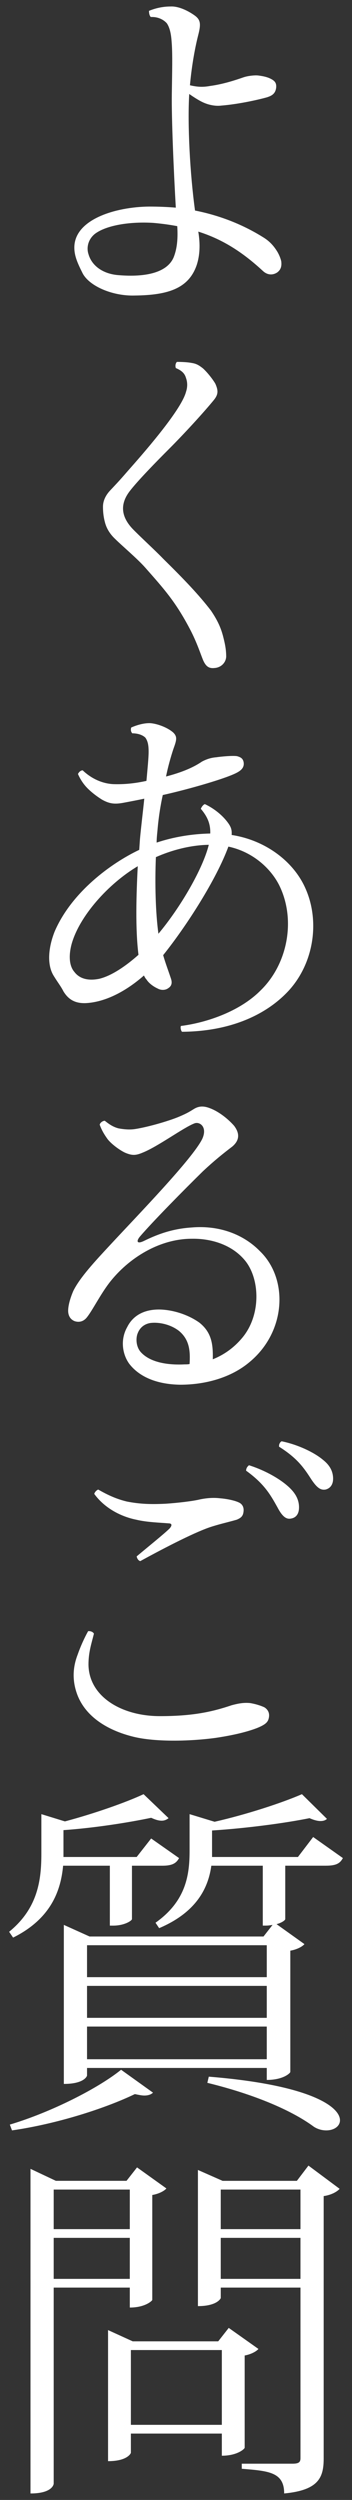
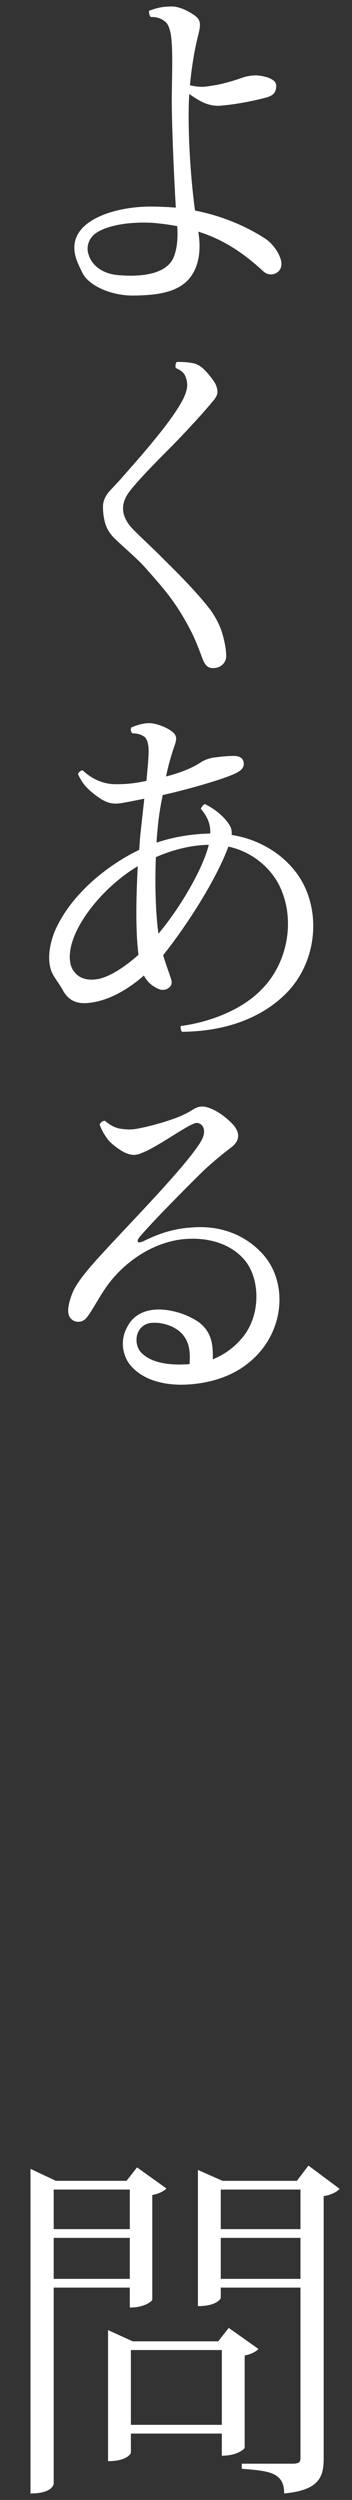
<svg xmlns="http://www.w3.org/2000/svg" version="1.1" id="" x="0px" y="0px" width="34" height="241" viewBox="0 0 34 241" enable-background="new 0 0 34 241" xml:space="preserve">
  <rect x="0" y="0" width="34" height="241" fill="#333333" stroke="none" />
  <g>
    <path fill="#FFFFFF" d="M26.748,26.283c-0.455,0.28-0.945,0.21-1.33-0.14c-1.785-1.646-3.71-3.011-6.266-3.815   c0.21,1.26,0.14,2.31-0.14,3.186c-0.771,2.31-2.801,2.939-5.986,2.975c-2.205,0.07-4.48-0.945-5.075-2.205   c-0.455-0.91-0.771-1.61-0.771-2.415c0-2.73,3.991-3.921,7.211-3.955c0.91,0,1.75,0.034,2.591,0.104   c-0.21-3.641-0.42-8.646-0.386-10.956c0.035-2.346,0.07-3.676,0-4.796c-0.034-0.455-0.069-1.435-0.489-2.03   c-0.351-0.385-0.91-0.63-1.54-0.595c-0.141-0.14-0.176-0.385-0.176-0.595c0.771-0.315,1.471-0.42,2.101-0.42   c0.7-0.035,1.575,0.35,2.275,0.84c0.595,0.42,0.665,0.805,0.385,1.89c-0.385,1.506-0.665,3.291-0.805,4.866   c0.63,0.14,1.154,0.21,1.925,0.069c1.295-0.175,2.45-0.56,3.256-0.84c0.42-0.14,1.05-0.21,1.399-0.175   c0.561,0.07,1.016,0.175,1.4,0.42c0.21,0.14,0.385,0.315,0.35,0.735c-0.069,0.63-0.455,0.805-0.875,0.945   c-0.734,0.21-2.695,0.665-4.445,0.805c-0.56,0.07-1.225-0.07-1.75-0.315c-0.385-0.175-0.875-0.489-1.33-0.805   c-0.175,2.94,0.07,7.666,0.56,11.236c2.485,0.49,4.691,1.4,6.546,2.555c0.525,0.315,0.945,0.7,1.33,1.296   c0.21,0.314,0.386,0.734,0.455,1.05C27.203,25.548,27.203,25.967,26.748,26.283z M17.122,21.802   c-0.735-0.14-1.505-0.245-2.311-0.315c-2.205-0.14-4.515,0.211-5.635,1.051c-0.665,0.524-0.841,1.33-0.631,1.96   c0.315,1.12,1.4,1.925,2.94,2.03c2.591,0.21,4.655-0.245,5.286-1.715C17.122,23.938,17.192,22.958,17.122,21.802z" />
    <path fill="#FFFFFF" d="M16.317,43.289c-1.19,1.19-3.046,3.081-3.815,4.096c-1.051,1.4-0.63,2.591,0.279,3.57   c0.631,0.665,2.24,2.136,2.976,2.905c2.065,2.03,3.466,3.501,4.621,5.006c0.734,1.085,1.015,1.82,1.225,2.695   c0.175,0.7,0.245,1.19,0.245,1.75c-0.035,0.595-0.525,1.05-1.12,1.085c-0.56,0.07-0.84-0.175-1.085-0.7   c-0.245-0.56-0.595-1.715-1.295-3.045c-1.4-2.66-2.485-3.851-4.306-5.916c-0.771-0.875-2.311-2.17-2.905-2.765   c-0.561-0.525-0.875-1.086-1.016-1.681c-0.14-0.525-0.175-1.05-0.175-1.435c0-0.596,0.28-1.12,0.665-1.541   c0.49-0.524,0.84-0.875,1.716-1.89c1.33-1.505,5.146-5.811,5.635-7.631c0.176-0.525,0.141-0.98,0-1.365   c-0.14-0.49-0.489-0.735-0.979-0.945c-0.07-0.21-0.035-0.455,0.104-0.595c0.525,0,1.12,0.035,1.436,0.104   c0.49,0.07,0.77,0.28,1.085,0.525c0.455,0.42,0.945,1.05,1.19,1.471c0.279,0.63,0.314,1.015-0.141,1.574   C19.713,39.718,17.822,41.784,16.317,43.289z" />
    <path fill="#FFFFFF" d="M13.517,80.915c0.105-1.155,0.28-2.556,0.42-3.921c-0.665,0.141-1.399,0.28-1.96,0.385   c-0.91,0.176-1.4,0.105-2.101-0.279c-0.63-0.386-1.33-0.945-1.715-1.436c-0.175-0.21-0.455-0.63-0.63-1.05   c0.104-0.21,0.28-0.351,0.455-0.351c0.735,0.7,1.75,1.261,2.94,1.33c1.085,0.035,2.1-0.069,3.22-0.314   c0.105-1.19,0.21-2.205,0.21-2.801c0-0.489-0.034-0.979-0.314-1.365c-0.245-0.244-0.7-0.42-1.261-0.42   c-0.14-0.14-0.175-0.35-0.104-0.56c0.56-0.245,1.19-0.42,1.75-0.42c0.561,0,1.681,0.35,2.311,0.91c0.42,0.42,0.314,0.734,0,1.609   c-0.21,0.631-0.525,1.716-0.7,2.626c1.47-0.386,2.59-0.841,3.465-1.436c0.455-0.245,0.91-0.385,1.4-0.42   c0.455-0.07,1.575-0.175,1.995-0.105c0.386,0.105,0.561,0.245,0.631,0.561c0.069,0.385-0.07,0.7-0.561,0.98   c-0.945,0.56-4.726,1.645-7.246,2.205c-0.21,0.945-0.385,2.03-0.489,3.15c-0.035,0.455-0.105,0.944-0.105,1.435   c1.681-0.56,3.466-0.84,5.181-0.875c0.035-0.979-0.315-1.68-0.91-2.38c0.07-0.175,0.21-0.385,0.385-0.455   c0.91,0.42,1.82,1.155,2.346,1.96c0.175,0.28,0.28,0.525,0.245,1.016c3.22,0.489,5.985,2.52,7.141,5.18   c1.365,3.081,0.84,7.071-1.575,9.767c-2.101,2.311-5.565,3.99-10.361,4.025c-0.104-0.105-0.175-0.42-0.104-0.561   c2.484-0.314,5.67-1.399,7.665-3.395c2.626-2.521,3.466-6.791,1.855-10.116c-0.771-1.575-2.485-3.256-4.936-3.78   c-1.155,3.149-4.025,7.63-6.301,10.466c0.245,0.84,0.49,1.47,0.735,2.205c0.14,0.385,0.14,0.735-0.245,0.98   c-0.28,0.21-0.7,0.21-1.015,0.034c-0.386-0.175-0.841-0.489-1.086-0.875c-0.104-0.104-0.175-0.245-0.245-0.385   c-1.47,1.295-3.465,2.521-5.53,2.66c-1.155,0.07-1.785-0.385-2.24-1.12c-0.245-0.49-0.49-0.77-0.945-1.505   c-0.699-1.12-0.489-2.835,0.105-4.306c1.646-3.78,5.426-6.546,8.156-7.841L13.517,80.915z M9.597,94.356   c1.155-0.28,2.52-1.19,3.78-2.311c-0.315-2.485-0.21-5.846-0.07-8.541c-2.835,1.681-5.671,4.831-6.405,7.561   c-0.28,1.086-0.21,2.065,0.279,2.626C7.706,94.391,8.581,94.566,9.597,94.356z M15.057,82.63c-0.104,2.521-0.035,5.355,0.245,7.386   c2.171-2.59,4.306-6.301,4.866-8.576C18.348,81.474,16.563,81.964,15.057,82.63z" />
    <path fill="#FFFFFF" d="M24.088,131.32c-1.75,1.47-4.2,2.17-6.686,2.17c-2.17-0.035-3.886-0.7-4.9-1.995   c-0.63-0.84-0.945-2.275-0.21-3.57c0.56-1.12,1.68-1.75,3.29-1.68c1.33,0.069,2.695,0.56,3.676,1.26   c1.189,0.945,1.33,2.101,1.295,3.535c1.05-0.42,2.03-1.085,2.87-2.1c1.82-2.206,1.68-5.671,0.245-7.421   c-1.295-1.575-3.36-2.136-5.146-2.101c-3.08,0-6.091,1.82-7.981,4.271c-0.875,1.155-1.609,2.625-2.135,3.29   c-0.245,0.315-0.63,0.561-1.19,0.386c-0.455-0.176-0.665-0.596-0.63-1.12c0.035-0.596,0.28-1.296,0.49-1.785   c0.63-1.296,2.135-2.905,3.535-4.411c2.695-2.905,7.981-8.331,8.926-10.256c0.525-1.155-0.245-1.68-0.734-1.505   c-1.051,0.385-3.536,2.24-5.041,2.835c-0.665,0.28-1.015,0.28-1.68,0c-0.455-0.21-1.261-0.77-1.681-1.295   c-0.35-0.49-0.56-0.84-0.77-1.4c0.034-0.21,0.314-0.385,0.489-0.385c0.351,0.28,0.771,0.595,1.33,0.735   c0.561,0.104,1.086,0.14,1.575,0.069c1.365-0.21,3.466-0.84,4.341-1.225c0.735-0.315,0.945-0.455,1.4-0.735   c0.42-0.245,0.84-0.28,1.365-0.105c1.05,0.351,1.995,1.19,2.485,1.751c0.524,0.7,0.56,1.365-0.176,1.995   c-0.875,0.665-1.75,1.365-2.835,2.38c-1.855,1.82-4.83,4.831-6.091,6.301c-0.35,0.42-0.314,0.735,0.315,0.455   c0.945-0.455,2.485-1.19,4.655-1.33c2.801-0.245,5.11,0.735,6.615,2.275C27.868,123.269,27.658,128.38,24.088,131.32z    M17.822,131.53c0.175,0,0.35,0,0.49-0.035c0.069-1.155,0.035-2.311-1.016-3.186c-0.805-0.63-1.925-0.875-2.765-0.77   c-0.665,0.104-1.051,0.524-1.226,0.979c-0.21,0.49-0.175,1.365,0.351,1.891C14.637,131.424,16.422,131.6,17.822,131.53z" />
-     <path fill="#FFFFFF" d="M8.546,160.47c0.035,3.08,3.186,4.97,6.896,4.97c3.08,0,4.97-0.385,6.931-1.05   c0.524-0.14,1.12-0.28,1.785-0.21c0.455,0.07,1.05,0.245,1.399,0.42c0.315,0.21,0.49,0.525,0.421,0.945   c-0.07,0.42-0.245,0.665-1.086,1.015c-0.699,0.28-1.96,0.665-4.095,0.98c-2.626,0.35-5.846,0.385-7.876-0.105   c-2.591-0.63-4.621-1.96-5.426-3.99c-0.49-1.26-0.525-2.555,0-3.92c0.28-0.806,0.665-1.646,1.016-2.275   c0.21-0.035,0.489,0.07,0.56,0.245C8.826,158.474,8.546,159.28,8.546,160.47z M9.491,143.598c0.91,0.524,1.75,0.91,2.766,1.155   c1.26,0.245,2.311,0.279,3.745,0.21c1.085-0.07,2.625-0.245,3.325-0.42c0.7-0.141,1.33-0.176,1.926-0.105   c0.489,0.035,1.365,0.175,1.854,0.42c0.28,0.141,0.455,0.42,0.421,0.806c-0.035,0.489-0.245,0.665-0.666,0.84   c-0.979,0.28-1.68,0.42-2.625,0.735c-1.715,0.595-4.83,2.24-6.686,3.255c-0.175-0.035-0.315-0.245-0.35-0.455   c1.085-0.91,2.695-2.205,3.185-2.695c0.245-0.28,0.245-0.49-0.104-0.49c-0.806-0.069-2.101-0.104-3.115-0.35   c-1.4-0.28-3.011-1.05-4.061-2.485C9.142,143.843,9.352,143.633,9.491,143.598z M23.772,141.778c0-0.245,0.141-0.42,0.28-0.525   c1.646,0.525,3.15,1.4,3.99,2.24c0.596,0.596,0.841,1.19,0.841,1.82c0,0.665-0.315,1.016-0.806,1.085   c-0.42,0.07-0.805-0.175-1.295-1.12C26.118,144.089,25.523,143.038,23.772,141.778z M26.958,139.467   c-0.035-0.245,0.105-0.455,0.245-0.524c1.54,0.314,3.115,1.05,3.99,1.785c0.665,0.524,0.945,1.085,0.98,1.715   c0.035,0.665-0.28,1.05-0.735,1.155c-0.455,0.07-0.805-0.141-1.365-0.98C29.373,141.533,28.743,140.588,26.958,139.467z" />
-     <path fill="#FFFFFF" d="M10.611,179.858H6.096c-0.21,2.275-1.085,5.076-4.83,6.931l-0.385-0.56c2.8-2.275,3.115-5.041,3.115-7.526   v-3.815l2.275,0.7c2.765-0.734,5.88-1.82,7.596-2.625l2.415,2.311c-0.175,0.14-0.385,0.245-0.665,0.245   c-0.315,0-0.63-0.105-1.016-0.28c-2.17,0.455-5.46,0.979-8.471,1.19v2.59h7.071l1.399-1.785l2.695,1.89   c-0.279,0.525-0.7,0.735-1.609,0.735h-2.94v5.146c0,0.141-0.7,0.63-1.82,0.63h-0.315V179.858z M14.777,201.736   c-0.176,0.175-0.455,0.279-0.841,0.279c-0.245,0-0.56-0.069-0.91-0.14c-2.835,1.365-7.49,2.87-11.866,3.5l-0.21-0.56   c3.99-1.19,8.541-3.501,10.746-5.286L14.777,201.736z M30.249,177.093l2.87,2.029c-0.28,0.525-0.665,0.735-1.646,0.735h-3.92v5.146   c0,0.105-0.315,0.351-0.841,0.49l2.695,1.925c-0.21,0.245-0.734,0.525-1.365,0.631v11.69c0,0.105-0.665,0.771-2.274,0.771v-1.155   H8.406v0.735c0,0.035-0.245,0.805-2.24,0.805v-15.331l2.485,1.12h16.802l0.875-1.12c-0.42,0.069-0.42,0.069-0.945,0.069v-5.775   h-4.971c-0.279,2.03-1.33,4.445-5.04,6.021l-0.351-0.524c2.976-2.101,3.291-4.656,3.291-6.931v-3.536l2.415,0.735   c3.08-0.7,6.511-1.82,8.436-2.66l2.416,2.38c-0.141,0.141-0.351,0.21-0.631,0.21c-0.279,0-0.665-0.104-1.05-0.279   c-2.415,0.489-6.126,0.979-9.416,1.189v2.556h8.296L30.249,177.093z M25.769,187.524H8.406v3.08h17.362V187.524z M25.769,191.444   H8.406v3.081h17.362V191.444z M8.406,198.515h17.362v-3.15H8.406V198.515z M20.168,200.195c9.94,0.806,12.671,2.94,12.671,4.201   c0,0.595-0.595,0.979-1.33,0.979c-0.385,0-0.806-0.104-1.19-0.35c-2.03-1.505-5.565-3.08-10.291-4.235L20.168,200.195z" />
    <path fill="#FFFFFF" d="M12.537,220.529H5.186v18.902c0,0.07-0.14,0.945-2.24,0.945v-31.294l2.45,1.155h6.826l1.015-1.295   l2.836,2.03c-0.21,0.245-0.735,0.525-1.365,0.63v10.116c0,0.07-0.665,0.735-2.17,0.735V220.529z M12.537,211.079H5.186v3.815h7.352   V211.079z M5.186,219.689h7.352v-3.955H5.186V219.689z M24.963,226.445c-0.21,0.245-0.735,0.525-1.33,0.63v8.891   c0,0.105-0.7,0.771-2.205,0.771v-2.135h-8.786v1.854c0,0.035-0.314,0.806-2.205,0.806v-12.637l2.38,1.085h8.261l1.016-1.295   L24.963,226.445z M12.642,233.76h8.786v-7.21h-8.786V233.76z M29.794,208.768l3.01,2.24c-0.245,0.28-0.805,0.595-1.54,0.7v25.308   c0,1.82-0.49,3.045-3.815,3.36c0-2.065-1.505-2.171-4.096-2.381v-0.489h4.9c0.596,0,0.771-0.141,0.771-0.525v-16.452h-7.701v1.016   c0,0-0.314,0.77-2.205,0.77v-13.126l2.381,1.05h7.176L29.794,208.768z M29.023,211.079h-7.701v3.815h7.701V211.079z    M21.322,219.689h7.701v-3.955h-7.701V219.689z" />
  </g>
</svg>